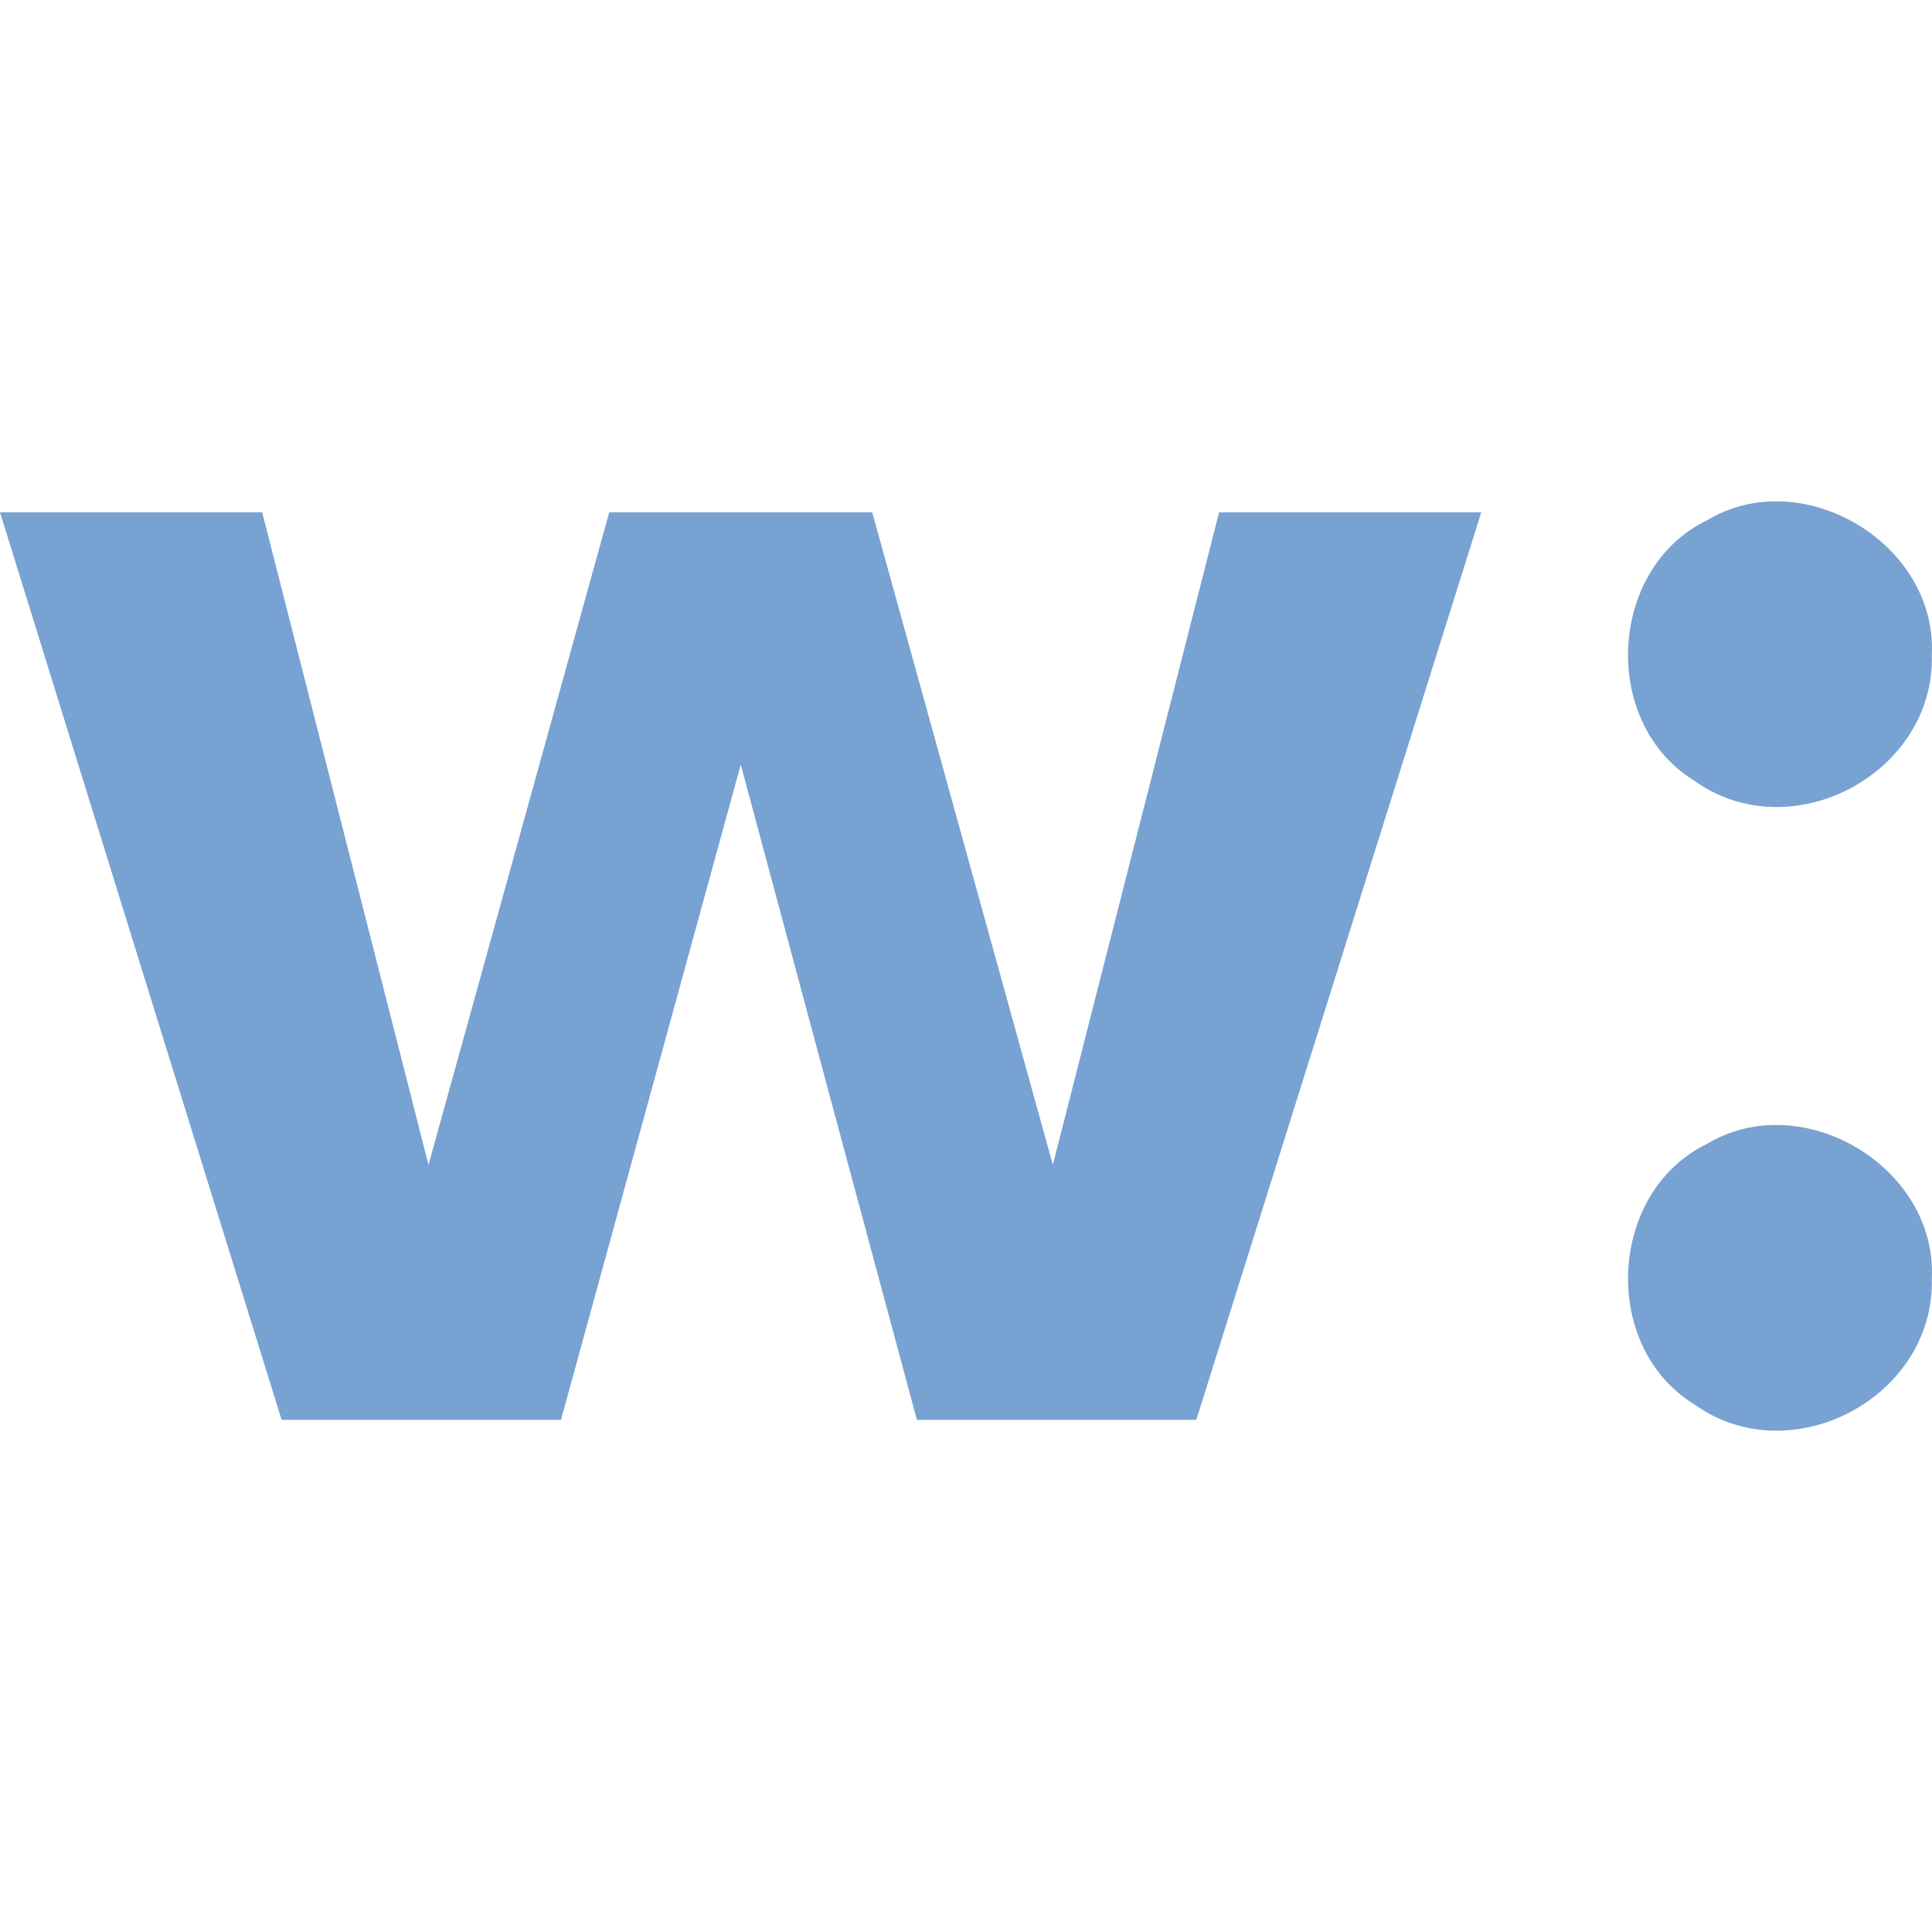
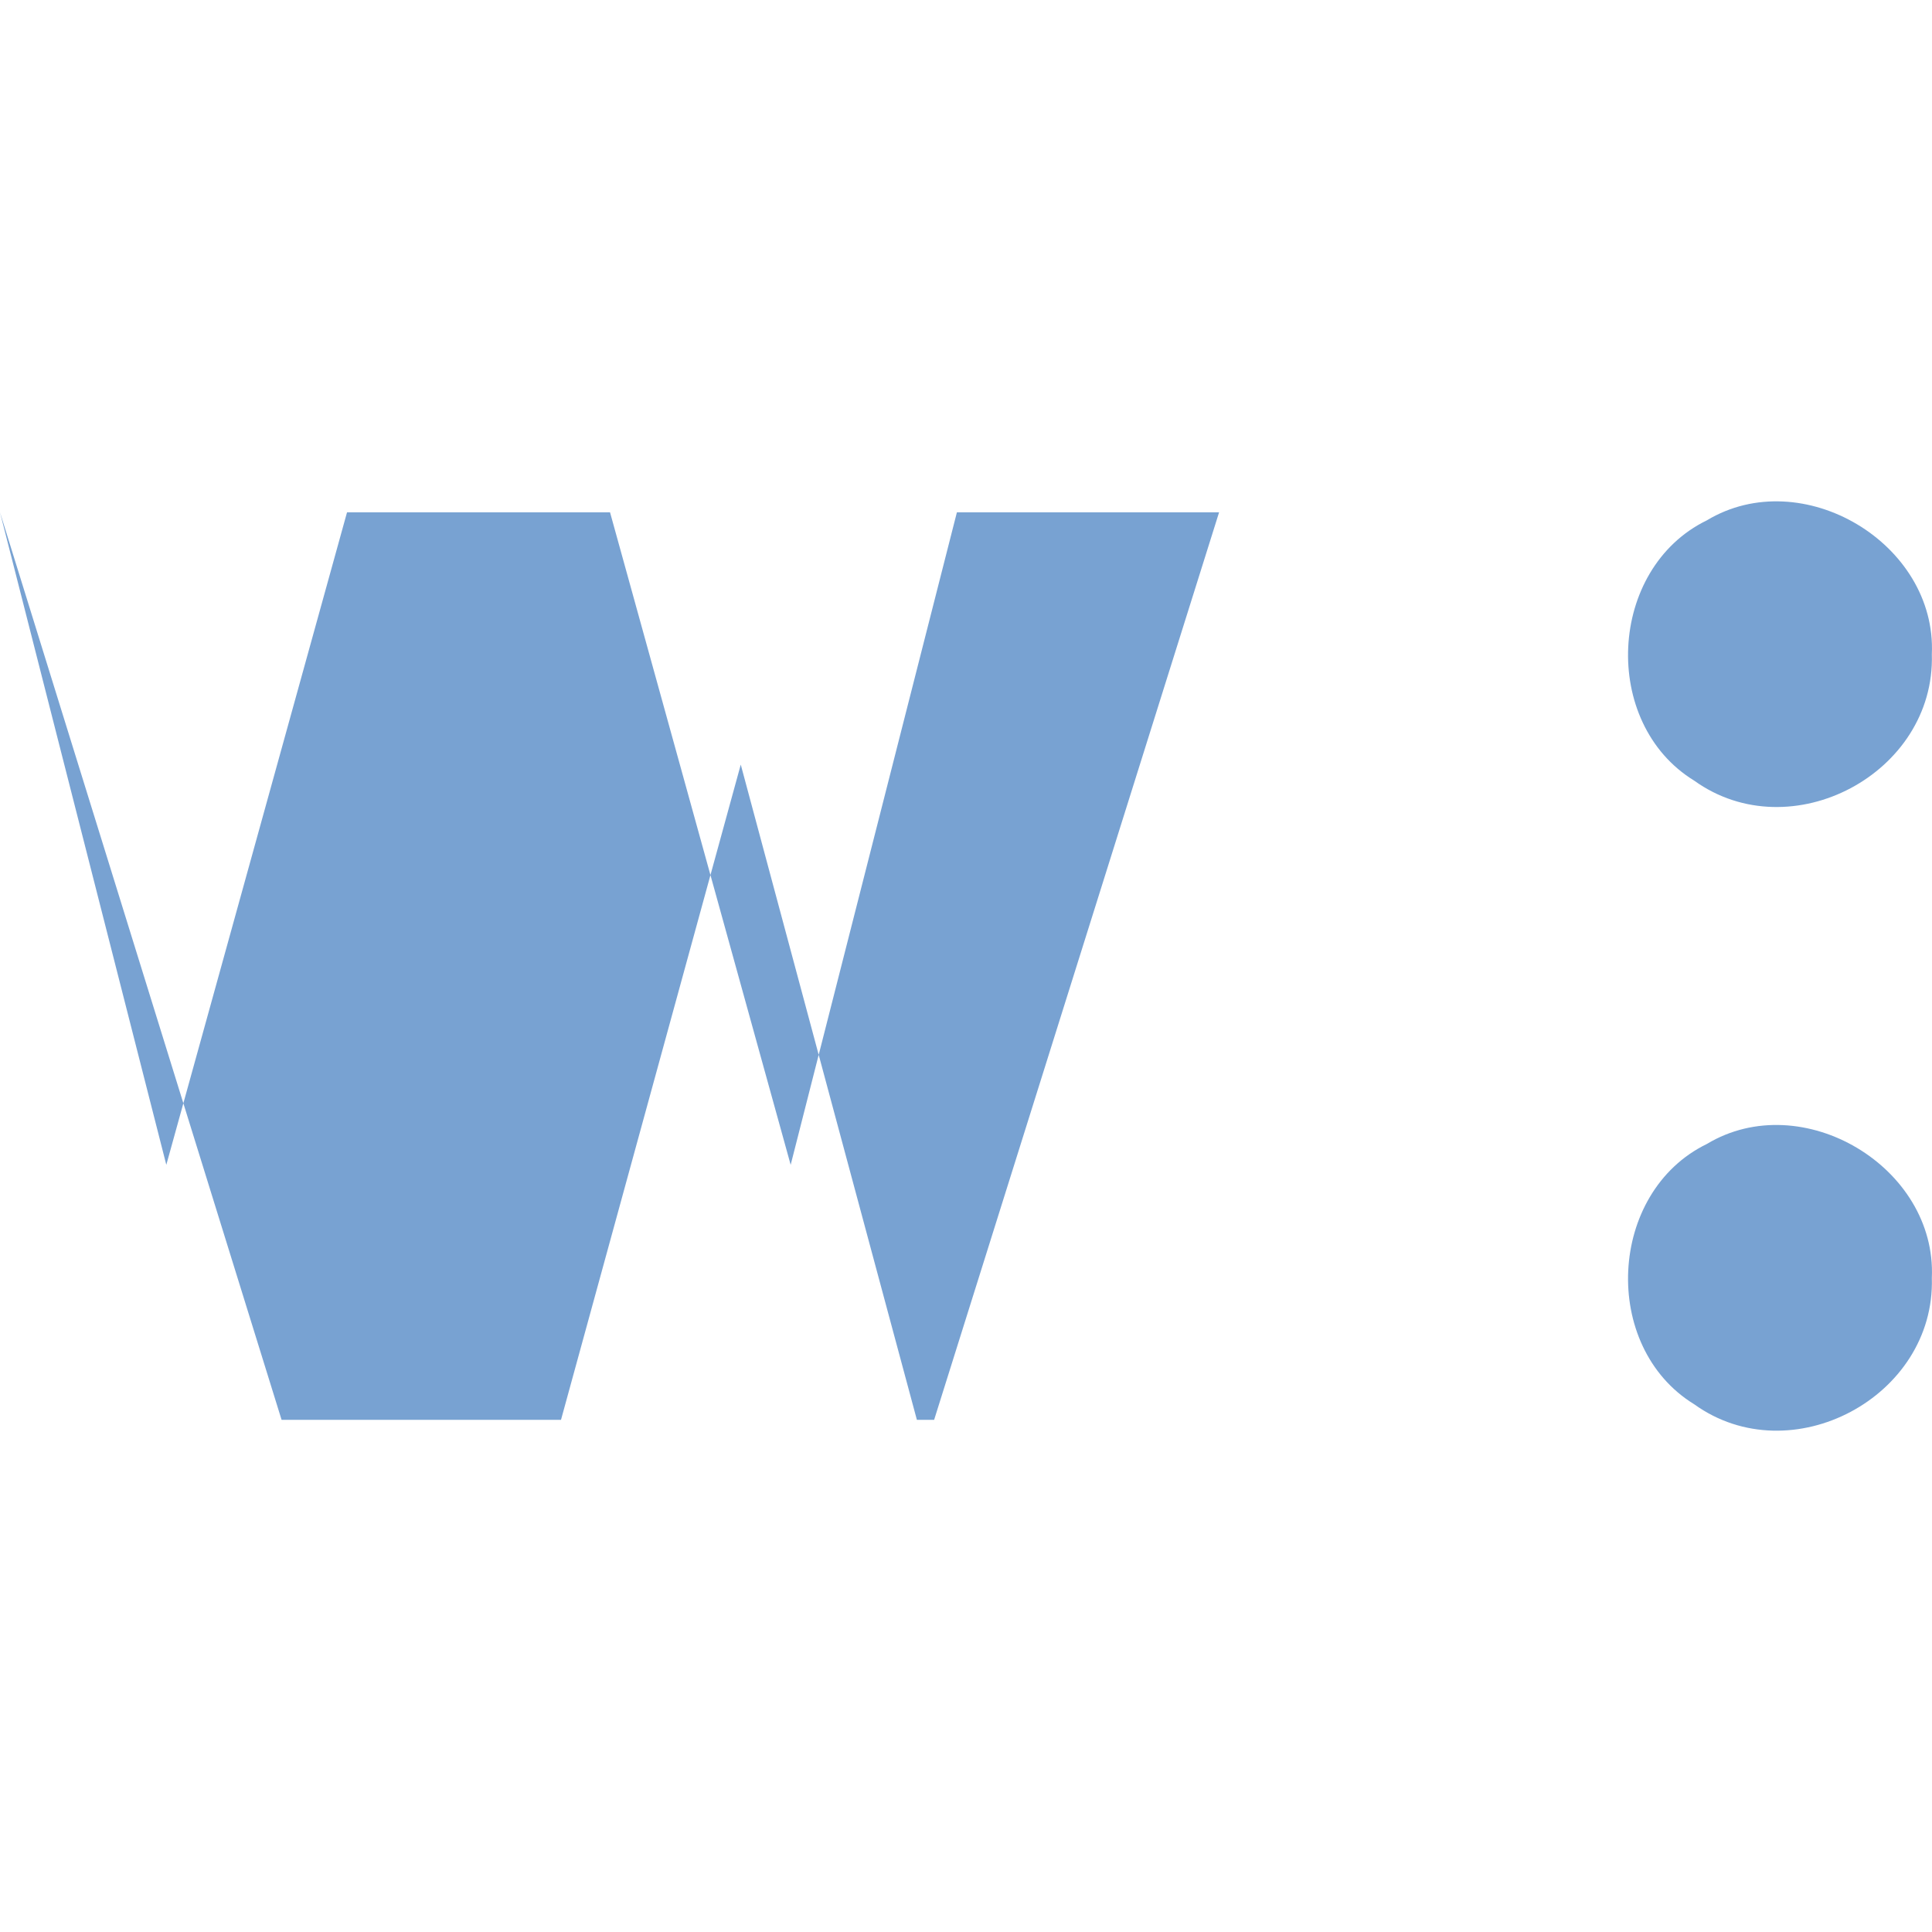
<svg xmlns="http://www.w3.org/2000/svg" width="100" height="100" viewBox="0 0 24 24">
-   <path fill="#78a2d2" d="M23.998 8.128c.063-1.379-1.612-2.376-2.795-1.664c-1.23.598-1.322 2.52-.156 3.234c1.2.862 2.995-.09 2.951-1.57m0 7.748c.063-1.38-1.612-2.377-2.795-1.665c-1.23.598-1.322 2.52-.156 3.234c1.2.863 2.995-.09 2.951-1.57zm-20.5 1.762L0 6.364h3.257l2.066 8.106l2.245-8.106h3.267l2.244 8.106l2.065-8.106h3.257l-3.54 11.274H11.39q-1.096-4.07-2.188-8.14l-2.233 8.14H3.5z" />
+   <path fill="#78a2d2" d="M23.998 8.128c.063-1.379-1.612-2.376-2.795-1.664c-1.23.598-1.322 2.52-.156 3.234c1.2.862 2.995-.09 2.951-1.57m0 7.748c.063-1.38-1.612-2.377-2.795-1.665c-1.23.598-1.322 2.52-.156 3.234c1.2.863 2.995-.09 2.951-1.57zm-20.5 1.762L0 6.364l2.066 8.106l2.245-8.106h3.267l2.244 8.106l2.065-8.106h3.257l-3.54 11.274H11.39q-1.096-4.07-2.188-8.14l-2.233 8.14H3.5z" />
</svg>